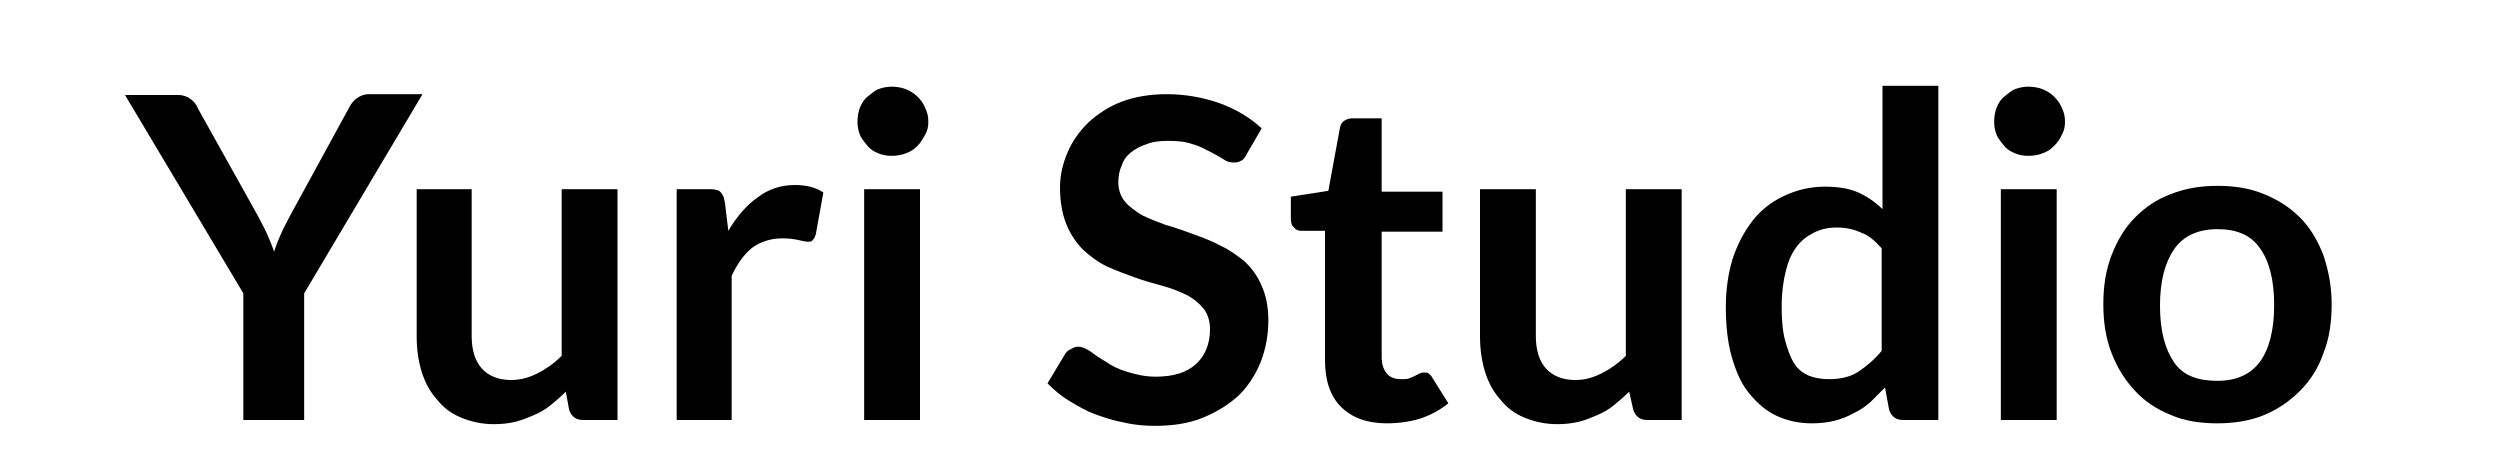
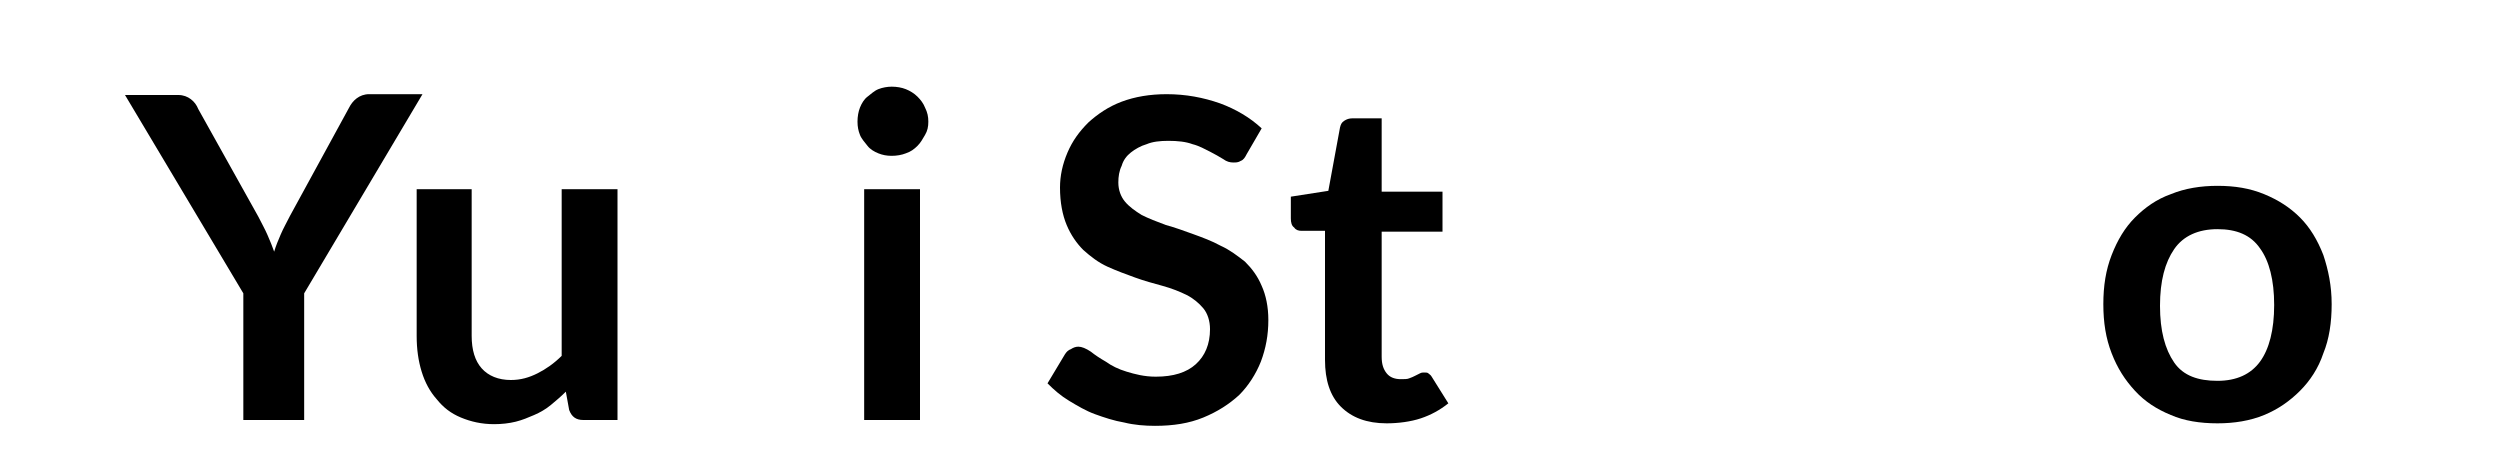
<svg xmlns="http://www.w3.org/2000/svg" version="1.1" id="Layer_1" x="0px" y="0px" viewBox="0 0 300 57" style="enable-background:new 0 0 300 57;" xml:space="preserve">
  <g>
    <path d="M36.5,35.2v15.2h-7.3V35.2L15,11.4h6.4c0.6,0,1.1,0.2,1.5,0.5c0.4,0.3,0.7,0.7,0.9,1.2L31,26c0.4,0.8,0.8,1.5,1.1,2.2   c0.3,0.7,0.6,1.4,0.8,2c0.2-0.7,0.5-1.4,0.8-2.1c0.3-0.7,0.7-1.4,1.1-2.2l7.1-13c0.2-0.4,0.5-0.8,0.9-1.1s0.9-0.5,1.5-0.5h6.4   L36.5,35.2z" />
    <path d="M56.6,22.7v17.6c0,1.7,0.4,3,1.2,3.9c0.8,0.9,2,1.4,3.5,1.4c1.2,0,2.2-0.3,3.2-0.8c1-0.5,2-1.2,2.9-2.1v-20h6.7v27.7H70   c-0.9,0-1.4-0.4-1.7-1.2L67.9,47c-0.6,0.6-1.2,1.1-1.8,1.6c-0.6,0.5-1.3,0.9-2,1.2c-0.7,0.3-1.4,0.6-2.2,0.8   c-0.8,0.2-1.7,0.3-2.6,0.3c-1.5,0-2.8-0.3-4-0.8s-2.1-1.2-2.9-2.2c-0.8-0.9-1.4-2-1.8-3.3S50,41.9,50,40.3V22.7H56.6z" />
-     <path d="M81.2,50.4V22.7h3.9c0.7,0,1.2,0.1,1.4,0.4c0.3,0.3,0.4,0.7,0.5,1.3l0.4,3.3c1-1.7,2.2-3.1,3.5-4c1.3-1,2.8-1.5,4.5-1.5   c1.4,0,2.5,0.3,3.4,0.9l-0.9,5c-0.1,0.3-0.2,0.6-0.4,0.7C97.5,29,97.2,29,96.9,29c-0.3,0-0.6-0.1-1.1-0.2c-0.5-0.1-1.1-0.2-1.9-0.2   c-1.4,0-2.6,0.4-3.6,1.1c-1,0.8-1.8,1.9-2.5,3.4v17.3H81.2z" />
    <path d="M111.4,14.6c0,0.6-0.1,1.1-0.4,1.6s-0.5,0.9-0.9,1.3s-0.8,0.7-1.4,0.9c-0.5,0.2-1.1,0.3-1.7,0.3c-0.6,0-1.1-0.1-1.6-0.3   c-0.5-0.2-1-0.5-1.3-0.9s-0.7-0.8-0.9-1.3c-0.2-0.5-0.3-1-0.3-1.6c0-0.6,0.1-1.2,0.3-1.7c0.2-0.5,0.5-1,0.9-1.3s0.8-0.7,1.3-0.9   c0.5-0.2,1.1-0.3,1.6-0.3c0.6,0,1.2,0.1,1.7,0.3c0.5,0.2,1,0.5,1.4,0.9s0.7,0.8,0.9,1.3C111.3,13.5,111.4,14,111.4,14.6z    M110.4,22.7v27.7h-6.7V22.7H110.4z" />
    <path d="M149.6,18.5c-0.2,0.4-0.4,0.7-0.7,0.8c-0.3,0.2-0.6,0.2-0.9,0.2c-0.4,0-0.8-0.1-1.2-0.4c-0.5-0.3-1-0.6-1.6-0.9   c-0.6-0.3-1.3-0.7-2.1-0.9c-0.8-0.3-1.8-0.4-2.9-0.4c-1,0-1.9,0.1-2.6,0.4c-0.7,0.2-1.4,0.6-1.9,1c-0.5,0.4-0.9,0.9-1.1,1.6   c-0.3,0.6-0.4,1.3-0.4,2c0,0.9,0.3,1.7,0.8,2.3c0.5,0.6,1.2,1.1,2,1.6c0.8,0.4,1.8,0.8,2.9,1.2c1.1,0.3,2.2,0.7,3.3,1.1   c1.1,0.4,2.2,0.8,3.3,1.4c1.1,0.5,2,1.2,2.9,1.9c0.8,0.8,1.5,1.7,2,2.9c0.5,1.1,0.8,2.5,0.8,4.1c0,1.8-0.3,3.4-0.9,5   c-0.6,1.5-1.5,2.9-2.6,4c-1.2,1.1-2.6,2-4.3,2.7c-1.7,0.7-3.6,1-5.8,1c-1.2,0-2.5-0.1-3.7-0.4c-1.2-0.2-2.4-0.6-3.5-1   c-1.1-0.4-2.1-1-3.1-1.6s-1.8-1.3-2.6-2.1l2.1-3.5c0.2-0.3,0.4-0.5,0.7-0.6c0.3-0.2,0.6-0.3,0.9-0.3c0.4,0,0.9,0.2,1.5,0.6   c0.5,0.4,1.1,0.8,1.8,1.2c0.7,0.5,1.5,0.9,2.5,1.2s2.1,0.6,3.5,0.6c2.1,0,3.7-0.5,4.8-1.5c1.1-1,1.7-2.4,1.7-4.2   c0-1-0.3-1.9-0.8-2.5c-0.5-0.6-1.2-1.2-2-1.6c-0.8-0.4-1.8-0.8-2.9-1.1c-1.1-0.3-2.2-0.6-3.3-1c-1.1-0.4-2.2-0.8-3.3-1.3   c-1.1-0.5-2-1.2-2.9-2c-0.8-0.8-1.5-1.8-2-3c-0.5-1.2-0.8-2.7-0.8-4.5c0-1.4,0.3-2.8,0.9-4.2c0.6-1.4,1.4-2.5,2.5-3.6   c1.1-1,2.4-1.9,4-2.5s3.4-0.9,5.4-0.9c2.3,0,4.4,0.4,6.4,1.1c1.9,0.7,3.6,1.7,5,3L149.6,18.5z" />
    <path d="M166.4,50.8c-2.4,0-4.2-0.7-5.5-2s-1.9-3.2-1.9-5.6V27.7h-2.8c-0.4,0-0.7-0.1-0.9-0.4c-0.3-0.2-0.4-0.6-0.4-1.1v-2.6   l4.5-0.7l1.4-7.6c0.1-0.4,0.2-0.6,0.5-0.8c0.3-0.2,0.6-0.3,1-0.3h3.5V23h7.3v4.8h-7.3v15c0,0.9,0.2,1.5,0.6,2   c0.4,0.5,1,0.7,1.7,0.7c0.4,0,0.8,0,1-0.1c0.3-0.1,0.5-0.2,0.7-0.3c0.2-0.1,0.4-0.2,0.6-0.3c0.2-0.1,0.3-0.1,0.5-0.1   c0.2,0,0.4,0,0.5,0.1c0.1,0.1,0.3,0.2,0.4,0.4l2,3.2c-1,0.8-2.1,1.4-3.3,1.8S167.8,50.8,166.4,50.8z" />
-     <path d="M184.3,22.7v17.6c0,1.7,0.4,3,1.2,3.9c0.8,0.9,2,1.4,3.5,1.4c1.2,0,2.2-0.3,3.2-0.8s2-1.2,2.9-2.1v-20h6.7v27.7h-4.1   c-0.9,0-1.4-0.4-1.7-1.2l-0.5-2.2c-0.6,0.6-1.2,1.1-1.8,1.6c-0.6,0.5-1.3,0.9-2,1.2c-0.7,0.3-1.4,0.6-2.2,0.8   c-0.8,0.2-1.7,0.3-2.6,0.3c-1.5,0-2.8-0.3-4-0.8s-2.1-1.2-2.9-2.2c-0.8-0.9-1.4-2-1.8-3.3c-0.4-1.3-0.6-2.7-0.6-4.3V22.7H184.3z" />
-     <path d="M228.4,50.4c-0.9,0-1.4-0.4-1.7-1.2l-0.5-2.7c-0.6,0.6-1.2,1.2-1.8,1.8c-0.6,0.5-1.3,1-2,1.3c-0.7,0.4-1.5,0.7-2.3,0.9   c-0.8,0.2-1.7,0.3-2.7,0.3c-1.5,0-2.9-0.3-4.2-0.9s-2.3-1.5-3.3-2.7s-1.6-2.7-2.1-4.4c-0.5-1.8-0.7-3.8-0.7-6c0-2.1,0.3-4,0.8-5.7   c0.6-1.8,1.4-3.3,2.4-4.6s2.3-2.3,3.8-3s3.1-1.1,4.9-1.1c1.5,0,2.9,0.2,4,0.7c1.1,0.5,2.1,1.2,2.9,2V10.3h6.7v40.1H228.4z    M219.5,45.5c1.4,0,2.6-0.3,3.5-0.9s1.9-1.4,2.8-2.5V29.8c-0.8-0.9-1.6-1.6-2.5-1.9c-0.9-0.4-1.8-0.6-2.9-0.6c-1,0-1.9,0.2-2.7,0.6   c-0.8,0.4-1.5,0.9-2.1,1.7c-0.6,0.8-1,1.7-1.3,2.9c-0.3,1.2-0.5,2.6-0.5,4.2c0,1.6,0.1,3,0.4,4.1c0.3,1.1,0.6,2,1.1,2.8   s1.1,1.2,1.8,1.5C217.9,45.4,218.7,45.5,219.5,45.5z" />
-     <path d="M247.8,14.6c0,0.6-0.1,1.1-0.4,1.6c-0.2,0.5-0.5,0.9-0.9,1.3c-0.4,0.4-0.8,0.7-1.4,0.9c-0.5,0.2-1.1,0.3-1.7,0.3   c-0.6,0-1.1-0.1-1.6-0.3c-0.5-0.2-1-0.5-1.3-0.9s-0.7-0.8-0.9-1.3c-0.2-0.5-0.3-1-0.3-1.6c0-0.6,0.1-1.2,0.3-1.7   c0.2-0.5,0.5-1,0.9-1.3s0.8-0.7,1.3-0.9c0.5-0.2,1.1-0.3,1.6-0.3c0.6,0,1.2,0.1,1.7,0.3c0.5,0.2,1,0.5,1.4,0.9   c0.4,0.4,0.7,0.8,0.9,1.3C247.7,13.5,247.8,14,247.8,14.6z M246.8,22.7v27.7h-6.7V22.7H246.8z" />
    <path d="M266.1,22.3c2.1,0,3.9,0.3,5.6,1c1.7,0.7,3.1,1.6,4.3,2.8c1.2,1.2,2.1,2.7,2.8,4.5c0.6,1.8,1,3.7,1,5.9   c0,2.2-0.3,4.2-1,5.9c-0.6,1.8-1.6,3.3-2.8,4.5c-1.2,1.2-2.6,2.2-4.3,2.9c-1.7,0.7-3.6,1-5.6,1c-2.1,0-4-0.3-5.6-1   c-1.7-0.7-3.1-1.6-4.3-2.9s-2.1-2.7-2.8-4.5c-0.7-1.8-1-3.7-1-5.9c0-2.2,0.3-4.1,1-5.9c0.7-1.8,1.6-3.3,2.8-4.5s2.6-2.2,4.3-2.8   C262.2,22.6,264.1,22.3,266.1,22.3z M266.1,45.7c2.3,0,4-0.8,5.1-2.3c1.1-1.5,1.7-3.8,1.7-6.8c0-3-0.6-5.3-1.7-6.8   c-1.1-1.6-2.8-2.3-5.1-2.3c-2.3,0-4.1,0.8-5.2,2.4c-1.1,1.6-1.7,3.8-1.7,6.8c0,3,0.6,5.2,1.7,6.8S263.8,45.7,266.1,45.7z" />
  </g>
</svg>